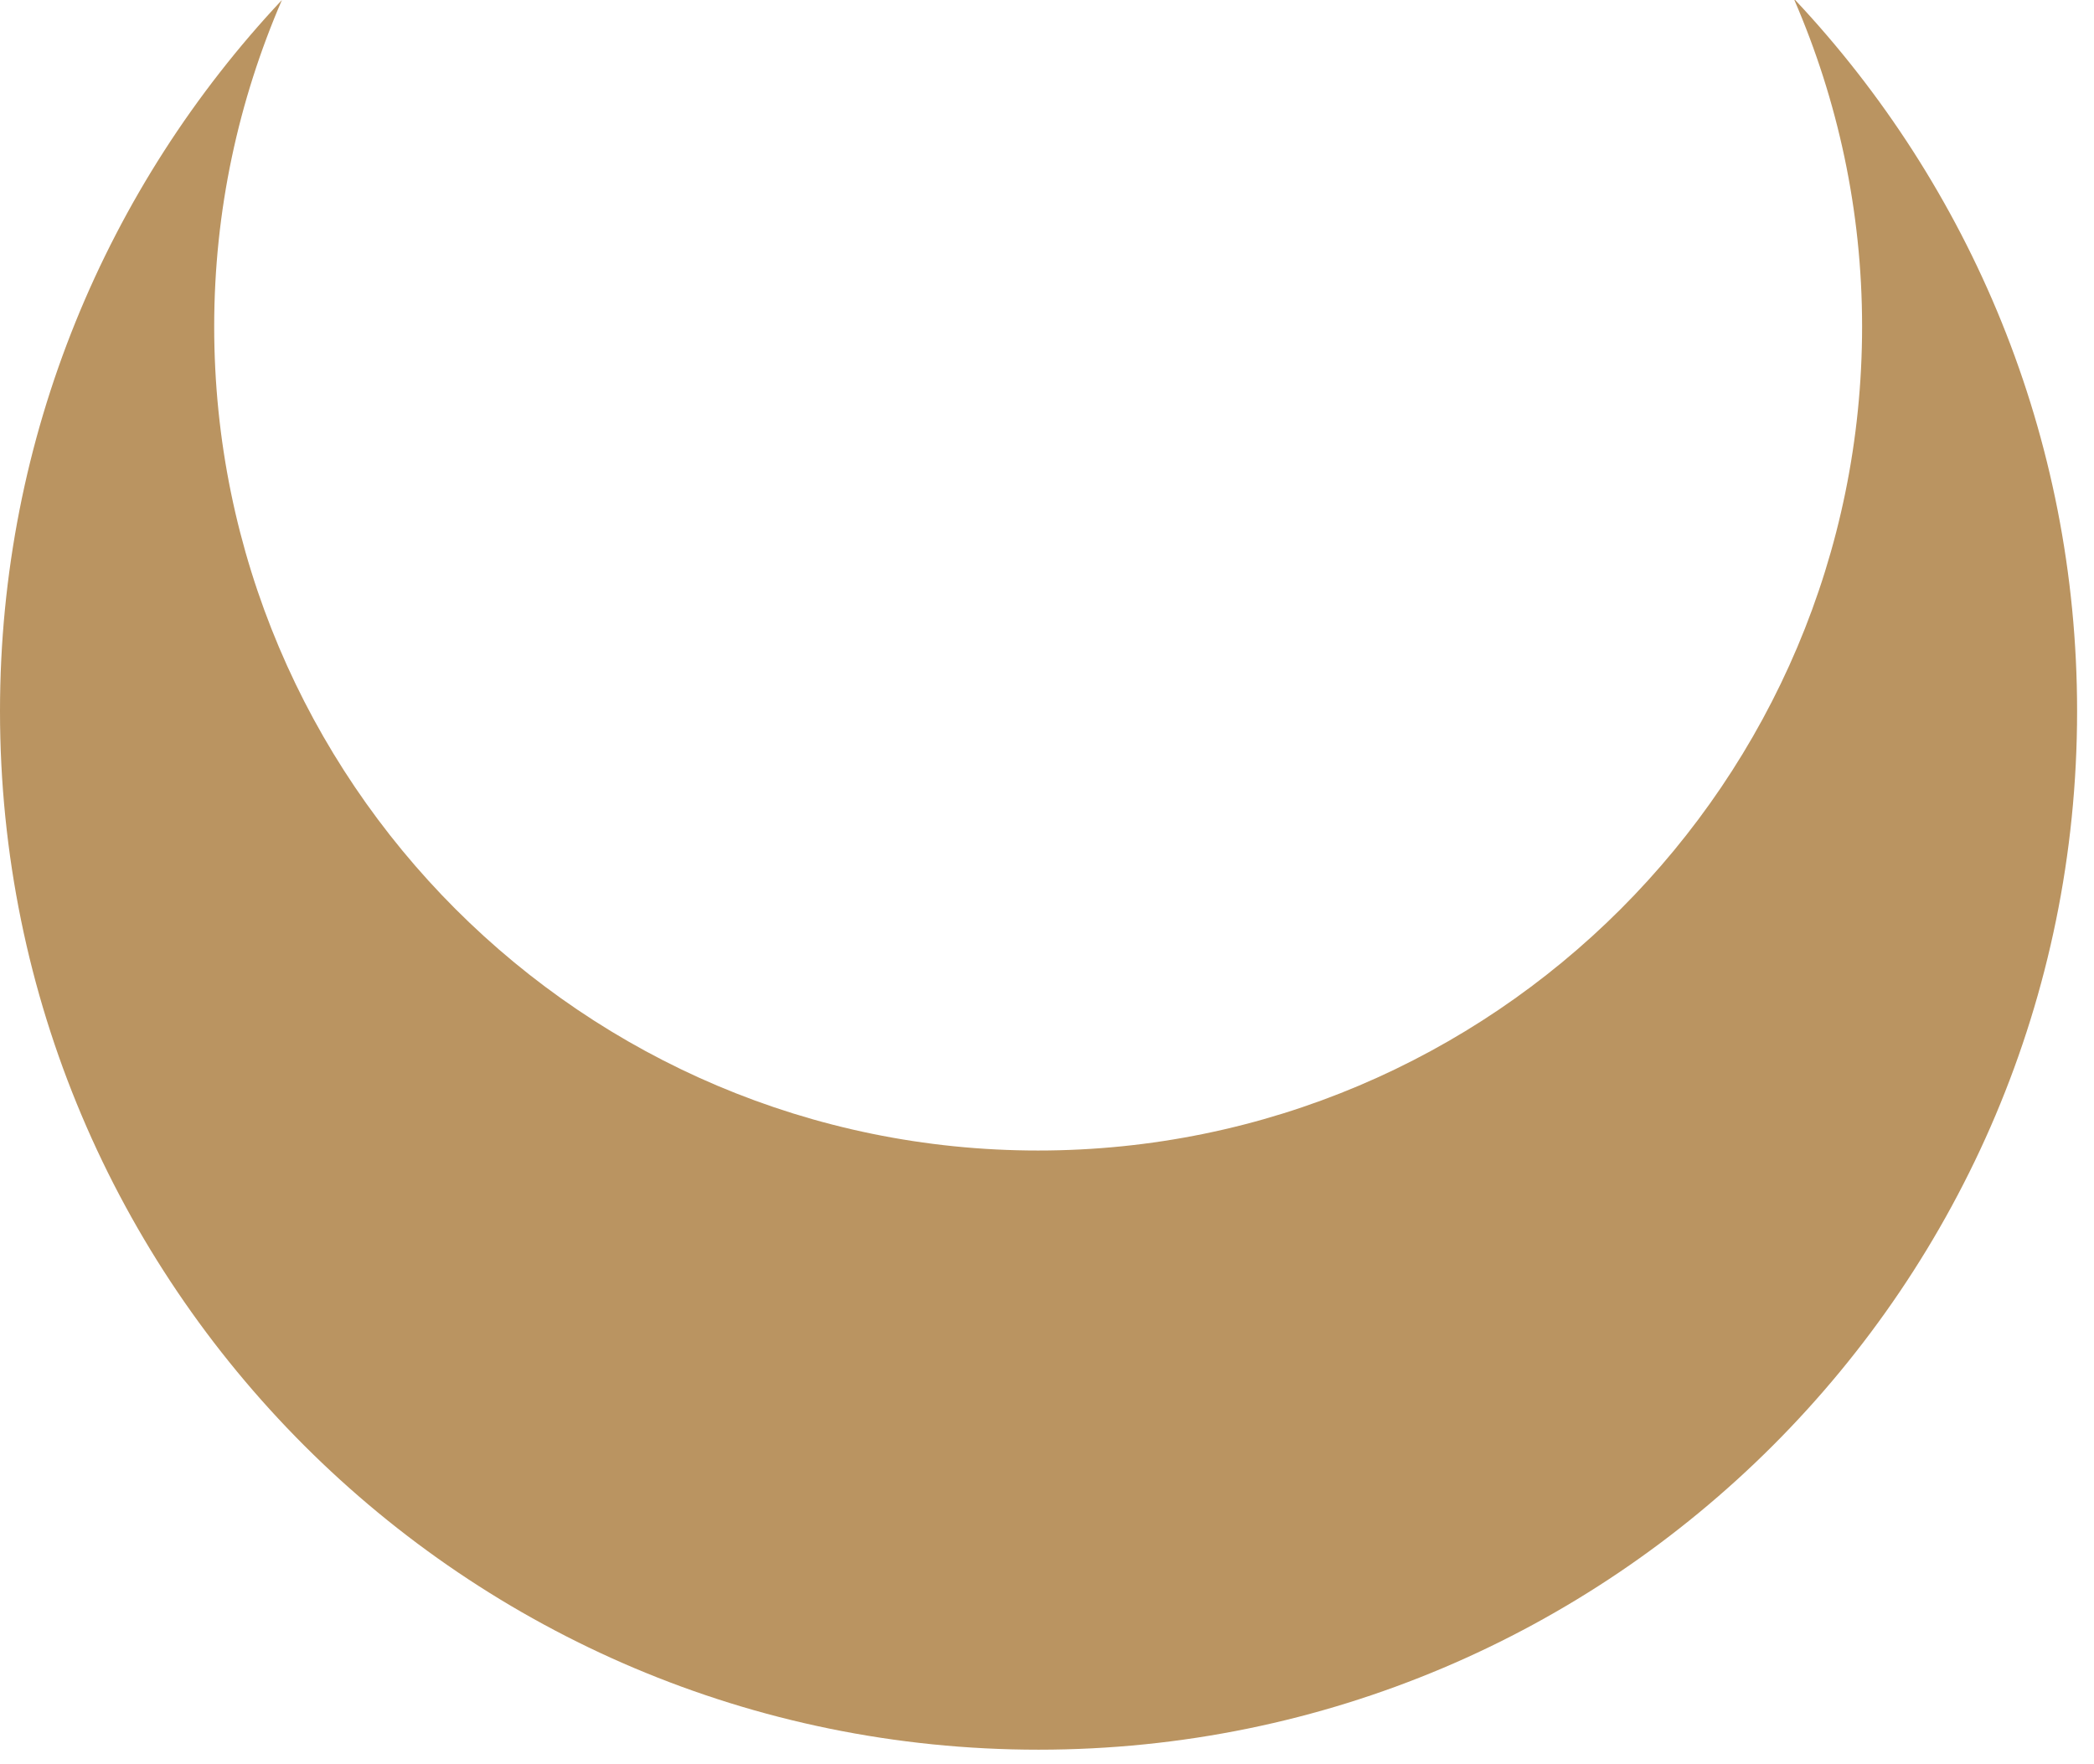
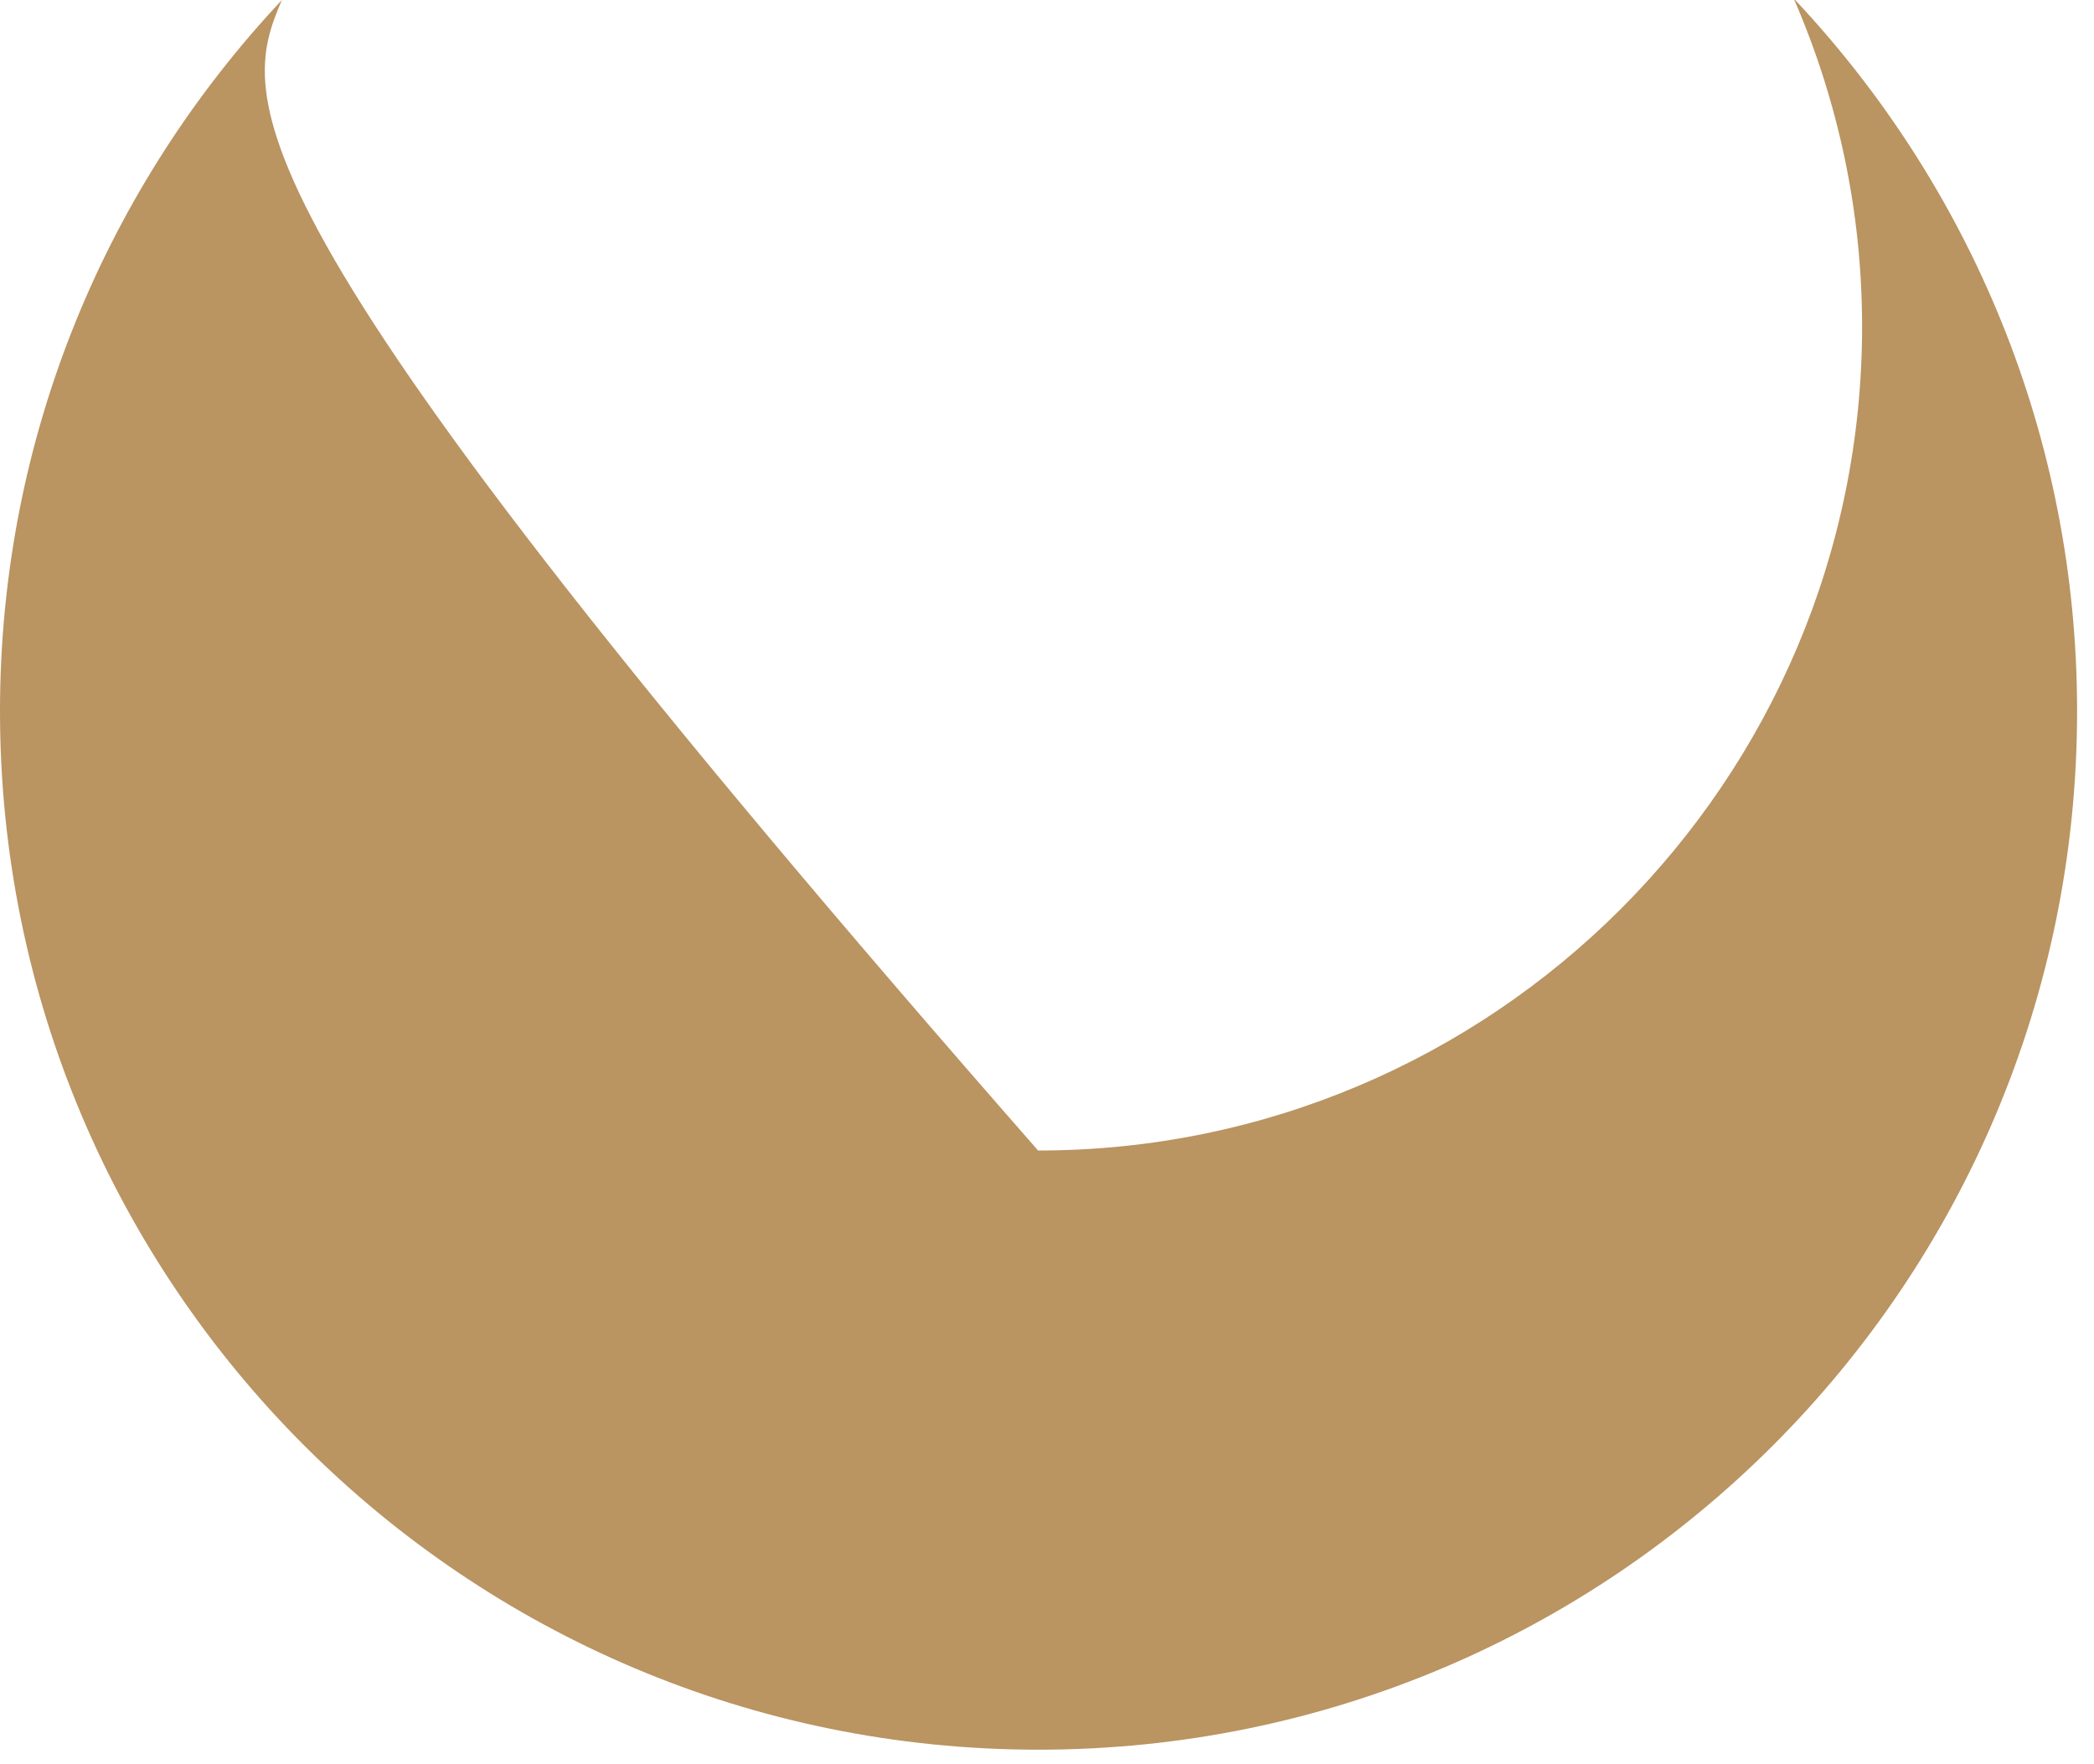
<svg xmlns="http://www.w3.org/2000/svg" viewBox="0 0 18.086 15.235" fill="none">
-   <path d="M15.498 0C15.872 0.865 16.083 1.817 16.083 2.82C16.083 6.749 12.895 9.937 8.966 9.937C5.037 9.937 1.85 6.749 1.85 2.82C1.85 1.817 2.061 0.865 2.435 0C0.927 1.606 0 3.765 0 6.142C0 11.096 4.016 15.112 8.97 15.112C13.924 15.112 17.94 11.096 17.94 6.142C17.94 3.765 17.013 1.606 15.505 0H15.498Z" fill="#BA9461" />
+   <path d="M15.498 0C15.872 0.865 16.083 1.817 16.083 2.82C16.083 6.749 12.895 9.937 8.966 9.937C1.85 1.817 2.061 0.865 2.435 0C0.927 1.606 0 3.765 0 6.142C0 11.096 4.016 15.112 8.97 15.112C13.924 15.112 17.94 11.096 17.94 6.142C17.94 3.765 17.013 1.606 15.505 0H15.498Z" fill="#BA9461" />
</svg>